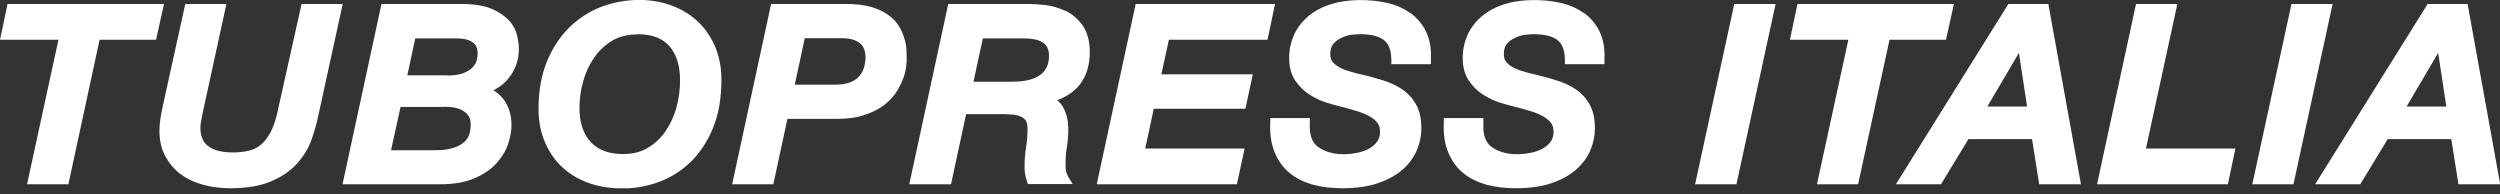
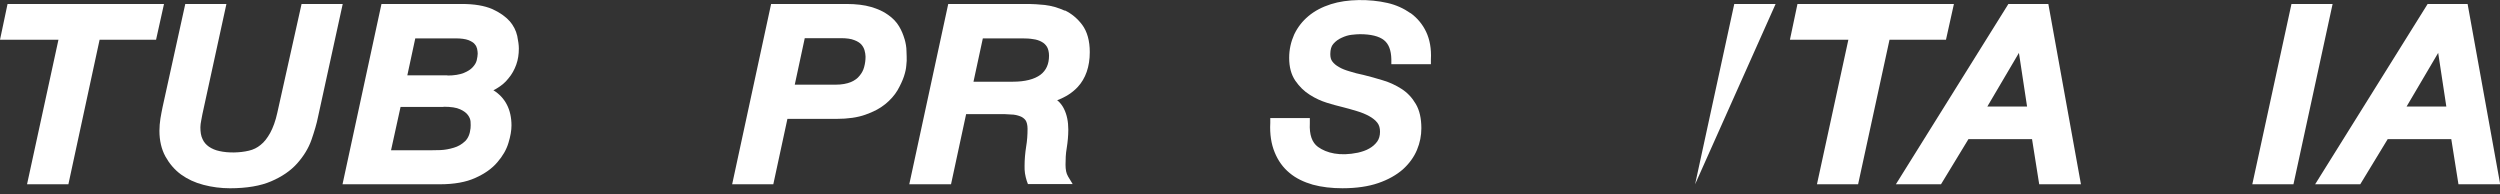
<svg xmlns="http://www.w3.org/2000/svg" width="180" height="14" viewBox="0 0 180 14" fill="none">
  <rect x="0" y="0" width="180" height="14" fill="#333333" stroke="none" />
  <g clip-path="url(#clip0_499_128)">
    <path d="M0.544 0.286L0 2.863H4.208L1.947 13.268H4.924L7.171 2.863H11.236L11.808 0.286H0.544Z" fill="white" />
    <path d="M21.713 0.286L19.967 8.116C19.838 8.717 19.652 9.203 19.451 9.575C19.251 9.933 19.022 10.234 18.764 10.434C18.521 10.635 18.235 10.778 17.92 10.849C17.261 11.007 16.431 11.021 15.802 10.878C15.515 10.821 15.258 10.706 15.043 10.563C14.843 10.42 14.685 10.248 14.585 10.019C14.47 9.79 14.428 9.504 14.428 9.16C14.428 9.003 14.456 8.846 14.485 8.688C14.513 8.531 14.542 8.373 14.571 8.23L16.302 0.286H13.34L11.708 7.7C11.651 7.987 11.594 8.259 11.551 8.531C11.508 8.817 11.479 9.117 11.479 9.418C11.479 10.119 11.622 10.735 11.908 11.264C12.195 11.78 12.567 12.223 13.039 12.567C13.497 12.896 14.041 13.154 14.656 13.311C15.258 13.469 15.902 13.555 16.56 13.555C17.762 13.555 18.764 13.383 19.523 13.054C20.296 12.724 20.926 12.295 21.398 11.765C21.856 11.25 22.214 10.678 22.428 10.062C22.629 9.475 22.801 8.917 22.901 8.402L24.676 0.286H21.713Z" fill="white" />
    <path d="M36.684 1.517C36.398 1.188 35.968 0.888 35.425 0.644C34.881 0.415 34.165 0.286 33.263 0.286H27.466L24.661 13.268H31.674C32.705 13.268 33.564 13.111 34.222 12.81C34.895 12.51 35.425 12.137 35.811 11.68C36.197 11.236 36.469 10.764 36.612 10.277C36.756 9.805 36.827 9.389 36.827 9.032C36.827 7.901 36.383 7.028 35.525 6.498C35.596 6.47 35.668 6.427 35.739 6.384C36.083 6.183 36.383 5.94 36.612 5.639C36.856 5.353 37.042 5.01 37.171 4.652C37.3 4.294 37.357 3.908 37.357 3.492C37.357 3.249 37.314 2.949 37.242 2.591C37.156 2.204 36.97 1.832 36.67 1.489L36.684 1.517ZM31.946 7.686C32.462 7.686 32.862 7.743 33.134 7.872C33.392 7.987 33.578 8.13 33.693 8.287C33.807 8.445 33.864 8.588 33.879 8.745C33.893 8.931 33.893 9.103 33.879 9.232C33.836 9.647 33.707 9.948 33.492 10.162C33.249 10.391 32.977 10.549 32.676 10.635C32.347 10.735 32.032 10.792 31.717 10.806C31.374 10.806 31.116 10.821 30.916 10.821H28.154L28.84 7.7H31.932L31.946 7.686ZM32.233 5.425H29.327L29.9 2.763H32.791C33.192 2.763 33.507 2.805 33.736 2.891C33.936 2.977 34.093 3.063 34.179 3.178C34.279 3.292 34.322 3.392 34.351 3.507C34.38 3.65 34.394 3.764 34.394 3.865C34.394 3.993 34.365 4.151 34.322 4.351C34.279 4.523 34.179 4.68 34.036 4.838C33.893 4.995 33.678 5.138 33.392 5.253C33.106 5.367 32.705 5.439 32.204 5.439L32.233 5.425Z" fill="white" />
-     <path d="M50.296 1.603C49.781 1.102 49.151 0.701 48.407 0.415C46.947 -0.143 45.086 -0.157 43.383 0.458C42.524 0.773 41.737 1.26 41.064 1.904C40.391 2.548 39.819 3.378 39.404 4.365C38.989 5.353 38.774 6.527 38.774 7.843C38.774 8.645 38.903 9.389 39.175 10.091C39.447 10.778 39.833 11.393 40.348 11.908C40.864 12.424 41.493 12.839 42.252 13.125C42.996 13.411 43.855 13.569 44.814 13.569C45.716 13.569 46.603 13.411 47.448 13.096C48.306 12.781 49.065 12.295 49.738 11.651C50.396 11.007 50.94 10.177 51.341 9.203C51.742 8.23 51.942 7.056 51.942 5.725C51.942 4.895 51.799 4.122 51.513 3.421C51.226 2.719 50.825 2.118 50.31 1.617L50.296 1.603ZM45.916 2.462C46.932 2.462 47.691 2.748 48.192 3.321C48.707 3.907 48.965 4.723 48.965 5.782C48.965 6.441 48.879 7.085 48.707 7.729C48.535 8.359 48.263 8.946 47.92 9.447C47.576 9.947 47.147 10.348 46.632 10.649C46.131 10.949 45.544 11.092 44.871 11.092C43.841 11.092 43.082 10.806 42.538 10.234C41.994 9.647 41.722 8.831 41.722 7.786C41.722 7.128 41.808 6.484 41.994 5.84C42.166 5.21 42.438 4.637 42.796 4.122C43.139 3.635 43.583 3.22 44.098 2.92C44.614 2.619 45.215 2.476 45.916 2.476V2.462Z" fill="white" />
    <path d="M65.124 2.805C65.038 2.505 64.909 2.19 64.738 1.904C64.552 1.589 64.294 1.317 63.95 1.074C63.621 0.83 63.206 0.644 62.72 0.501C62.233 0.358 61.632 0.286 60.945 0.286H55.52L52.715 13.268H55.678L56.694 8.559H60.229C61.045 8.559 61.746 8.459 62.304 8.259C62.877 8.058 63.349 7.815 63.736 7.5C64.108 7.2 64.409 6.856 64.623 6.498C64.824 6.14 64.981 5.811 65.081 5.511C65.181 5.21 65.239 4.938 65.253 4.723C65.267 4.509 65.282 4.394 65.282 4.38C65.282 4.18 65.282 3.95 65.267 3.679C65.267 3.392 65.21 3.092 65.124 2.791V2.805ZM57.939 2.748H60.544C60.945 2.748 61.274 2.791 61.517 2.891C61.746 2.977 61.918 3.092 62.018 3.206C62.133 3.335 62.204 3.478 62.247 3.621C62.29 3.793 62.319 3.936 62.319 4.079C62.319 4.323 62.29 4.566 62.219 4.824C62.161 5.053 62.047 5.267 61.889 5.453C61.746 5.639 61.532 5.797 61.26 5.911C60.973 6.026 60.616 6.097 60.158 6.097H57.223L57.939 2.763V2.748Z" fill="white" />
    <path d="M76.675 0.773C76.203 0.558 75.716 0.415 75.229 0.358C74.757 0.315 74.385 0.286 74.099 0.286H68.273L65.468 13.268H68.474L69.561 8.216H71.937C72.224 8.216 72.51 8.216 72.796 8.244C73.039 8.244 73.268 8.302 73.454 8.373C73.612 8.43 73.741 8.531 73.841 8.659C73.927 8.788 73.984 9.003 73.984 9.275C73.984 9.704 73.955 10.134 73.884 10.549C73.812 11.007 73.769 11.479 73.769 11.951C73.769 12.137 73.769 12.309 73.798 12.481C73.827 12.667 73.87 12.839 73.927 13.025L74.013 13.254H77.233L76.904 12.71C76.832 12.595 76.789 12.467 76.761 12.338C76.732 12.181 76.718 12.037 76.718 11.866C76.718 11.479 76.732 11.064 76.804 10.663C76.875 10.22 76.918 9.776 76.918 9.332C76.918 8.76 76.818 8.259 76.603 7.829C76.489 7.6 76.331 7.386 76.117 7.214C76.704 6.999 77.204 6.684 77.591 6.269C78.163 5.654 78.464 4.809 78.464 3.75C78.464 2.934 78.278 2.276 77.92 1.789C77.576 1.331 77.147 0.973 76.66 0.744L76.675 0.773ZM70.749 2.763H73.597C73.884 2.763 74.156 2.777 74.399 2.82C74.628 2.848 74.843 2.92 75.014 3.02C75.172 3.106 75.287 3.221 75.387 3.378C75.472 3.535 75.53 3.75 75.53 4.008C75.53 4.609 75.329 5.067 74.914 5.382C74.471 5.711 73.798 5.883 72.925 5.883H70.091L70.764 2.763H70.749Z" fill="white" />
-     <path d="M91.26 2.863L91.804 0.286H81.77L78.965 13.268H89.055L89.614 10.692H82.457L83.073 7.829H89.671L90.201 5.353H83.617L84.16 2.863H91.26Z" fill="white" />
    <path d="M101.551 0.945C101.078 0.615 100.534 0.358 99.905 0.215C98.602 -0.086 96.985 -0.072 95.826 0.301C95.196 0.501 94.652 0.787 94.208 1.159C93.764 1.531 93.421 1.975 93.178 2.49C92.949 3.006 92.82 3.564 92.82 4.165C92.82 4.823 92.963 5.367 93.263 5.811C93.55 6.226 93.893 6.57 94.308 6.827C94.709 7.085 95.124 7.271 95.539 7.4C95.94 7.529 96.284 7.614 96.57 7.686C96.956 7.786 97.343 7.886 97.701 8.001C98.044 8.101 98.345 8.23 98.602 8.373C98.831 8.502 99.032 8.659 99.175 8.845C99.303 9.017 99.361 9.217 99.361 9.489C99.361 9.776 99.289 10.005 99.16 10.191C99.003 10.405 98.817 10.563 98.588 10.692C98.345 10.835 98.073 10.921 97.772 10.992C96.47 11.264 95.511 11.021 94.895 10.577C94.466 10.262 94.265 9.704 94.308 8.874V8.502H91.46V8.845C91.417 9.661 91.532 10.377 91.775 10.964C92.018 11.565 92.376 12.066 92.848 12.452C93.306 12.839 93.879 13.111 94.523 13.297C95.153 13.469 95.883 13.554 96.656 13.554C97.657 13.554 98.531 13.425 99.232 13.182C99.948 12.939 100.549 12.595 101.007 12.195C101.465 11.78 101.808 11.307 102.023 10.792C102.238 10.277 102.338 9.761 102.338 9.232C102.338 8.53 102.209 7.944 101.937 7.486C101.679 7.042 101.336 6.67 100.907 6.398C100.506 6.14 100.048 5.926 99.561 5.782C99.103 5.639 98.631 5.51 98.173 5.396C97.815 5.324 97.486 5.238 97.171 5.138C96.87 5.052 96.613 4.952 96.398 4.823C96.198 4.709 96.04 4.58 95.926 4.423C95.826 4.294 95.782 4.122 95.782 3.893C95.782 3.578 95.854 3.321 95.997 3.163C96.169 2.963 96.369 2.82 96.598 2.719C96.842 2.605 97.071 2.533 97.314 2.505C97.572 2.476 97.772 2.462 97.915 2.462C98.702 2.462 99.289 2.605 99.647 2.891C99.991 3.163 100.162 3.621 100.177 4.265V4.623H103.025V4.28C103.068 3.507 102.939 2.834 102.681 2.29C102.424 1.746 102.037 1.288 101.565 0.945H101.551Z" fill="white" />
-     <path d="M114.046 0.945C113.573 0.615 113.03 0.358 112.4 0.215C111.097 -0.086 109.48 -0.072 108.321 0.301C107.691 0.501 107.147 0.787 106.703 1.159C106.26 1.531 105.916 1.975 105.673 2.49C105.444 3.006 105.315 3.564 105.315 4.165C105.315 4.823 105.458 5.367 105.759 5.811C106.045 6.226 106.388 6.57 106.803 6.827C107.204 7.085 107.619 7.271 108.034 7.4C108.435 7.529 108.779 7.614 109.065 7.686C109.451 7.786 109.838 7.886 110.196 8.001C110.539 8.101 110.84 8.23 111.097 8.373C111.326 8.502 111.527 8.659 111.67 8.845C111.799 9.017 111.856 9.217 111.856 9.489C111.856 9.776 111.784 10.005 111.656 10.191C111.498 10.405 111.312 10.563 111.083 10.692C110.84 10.835 110.568 10.921 110.267 10.992C108.965 11.264 108.006 11.021 107.39 10.577C106.961 10.262 106.76 9.704 106.803 8.874V8.502H103.955V8.845C103.912 9.661 104.027 10.377 104.27 10.964C104.513 11.565 104.871 12.066 105.344 12.452C105.802 12.839 106.374 13.111 107.018 13.297C107.648 13.469 108.378 13.554 109.151 13.554C110.153 13.554 111.026 13.425 111.727 13.182C112.443 12.939 113.044 12.595 113.502 12.195C113.96 11.78 114.303 11.307 114.518 10.792C114.733 10.277 114.833 9.761 114.833 9.232C114.833 8.53 114.704 7.944 114.432 7.486C114.175 7.042 113.831 6.67 113.402 6.398C113.001 6.14 112.543 5.926 112.056 5.782C111.598 5.639 111.126 5.51 110.668 5.396C110.31 5.324 109.981 5.238 109.666 5.138C109.365 5.052 109.108 4.952 108.893 4.823C108.693 4.709 108.535 4.58 108.421 4.423C108.321 4.294 108.278 4.122 108.278 3.893C108.278 3.578 108.349 3.321 108.492 3.163C108.664 2.963 108.865 2.82 109.094 2.719C109.337 2.605 109.566 2.533 109.809 2.505C110.067 2.476 110.267 2.462 110.41 2.462C111.198 2.462 111.784 2.605 112.142 2.891C112.486 3.163 112.657 3.621 112.672 4.265V4.623H115.52V4.28C115.563 3.507 115.434 2.834 115.177 2.29C114.919 1.746 114.532 1.288 114.06 0.945H114.046Z" fill="white" />
-     <path d="M122.047 13.268H125.024L127.844 0.286H124.867L122.047 13.268Z" fill="white" />
+     <path d="M122.047 13.268L127.844 0.286H124.867L122.047 13.268Z" fill="white" />
    <path d="M140.682 0.286H129.418L128.874 2.863H133.082L130.821 13.268H133.783L136.045 2.863H140.11L140.682 0.286Z" fill="white" />
    <path d="M144.604 0.286L136.503 13.268H139.752L141.727 10.019H146.307L146.823 13.268H149.828L147.481 0.286H144.618H144.604ZM145.949 7.672H143.087L145.363 3.807L145.949 7.672Z" fill="white" />
-     <path d="M156.77 0.286H153.793L150.988 13.268H160.406L160.95 10.692H154.509L156.77 0.286Z" fill="white" />
    <path d="M164.986 0.286L162.166 13.268H165.129L167.948 0.286H164.986Z" fill="white" />
    <path d="M177.653 0.286H174.79L166.689 13.268H169.938L171.913 10.019H176.493L177.009 13.268H180.014L177.667 0.286H177.653ZM176.136 7.672H173.273L175.549 3.807L176.136 7.672Z" fill="white" />
  </g>
  <defs>
    <clipPath id="clip0_499_128">
      <rect width="180" height="13.554" fill="white" />
    </clipPath>
  </defs>
</svg>